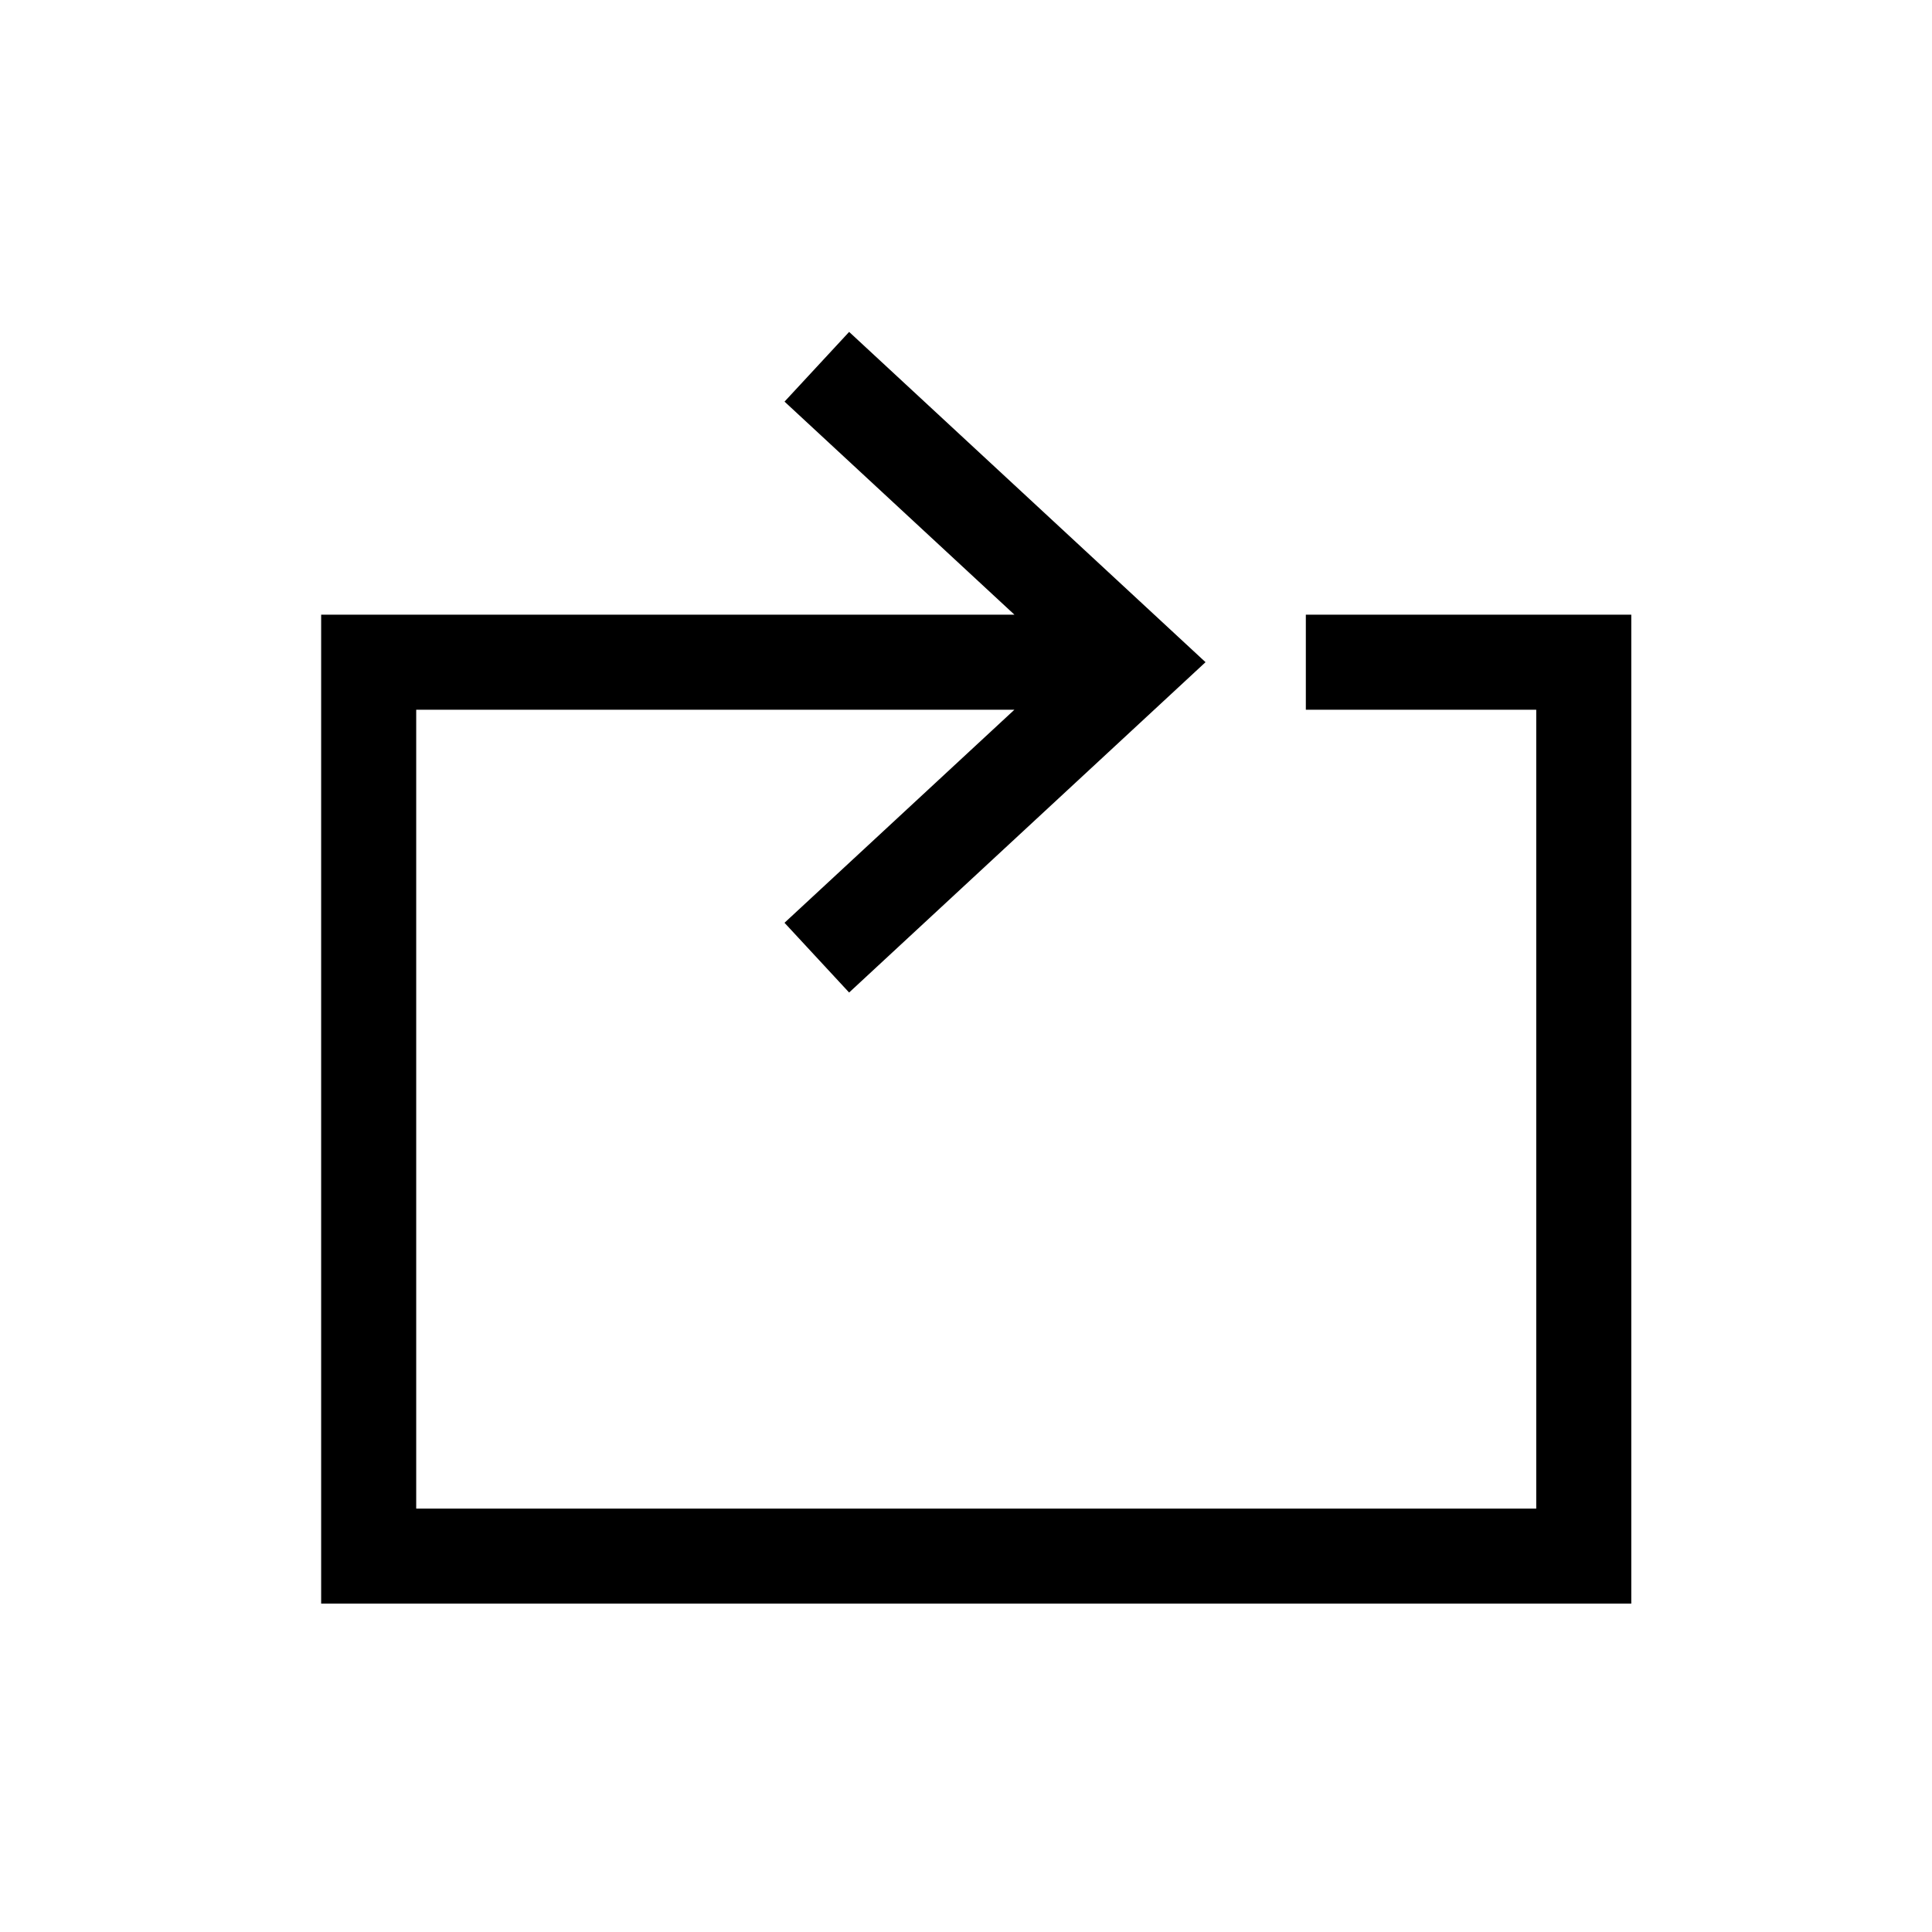
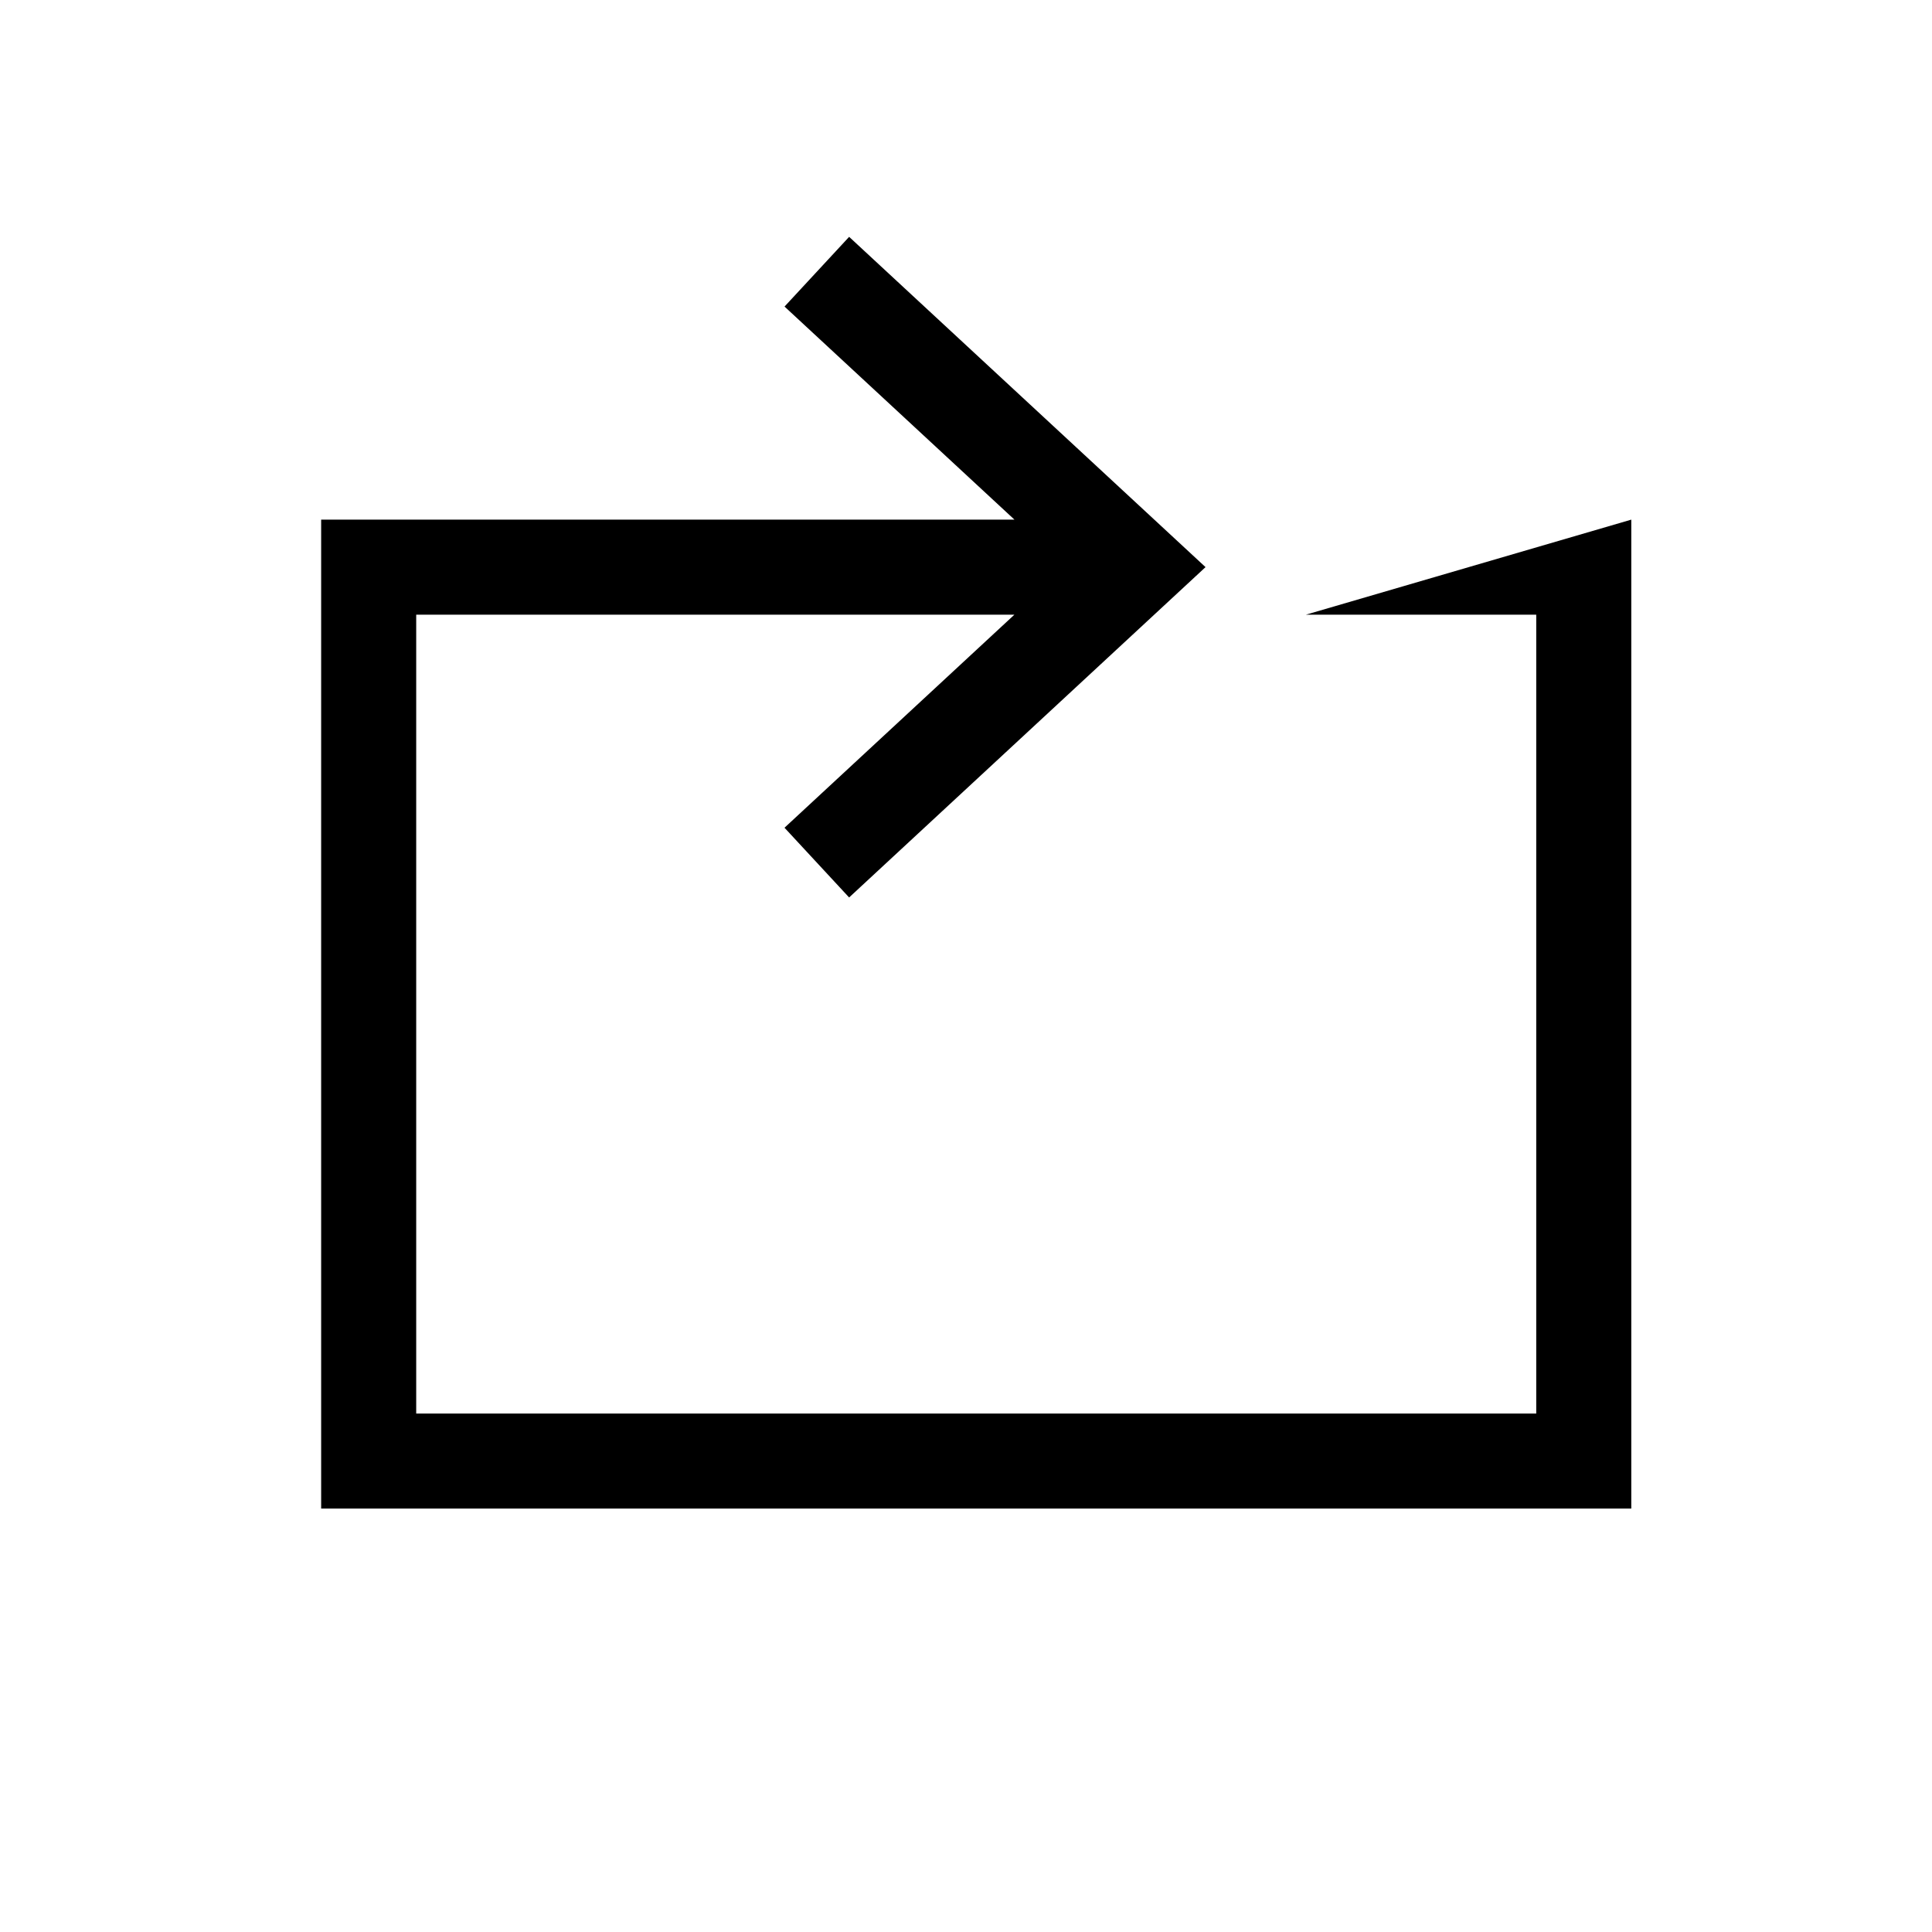
<svg xmlns="http://www.w3.org/2000/svg" fill="#000000" width="800px" height="800px" version="1.1" viewBox="144 144 512 512">
-   <path d="m490.06 306.9v25.191h61.059v211.7h-296.82v-211.7h158.52l-60.918 56.457 17.125 18.48 94.453-87.543-94.449-87.527-17.121 18.477 60.93 56.465h-183.73v262.08h347.2v-262.08z" />
+   <path d="m490.06 306.9h61.059v211.7h-296.82v-211.7h158.52l-60.918 56.457 17.125 18.48 94.453-87.543-94.449-87.527-17.121 18.477 60.93 56.465h-183.73v262.08h347.2v-262.08z" />
</svg>